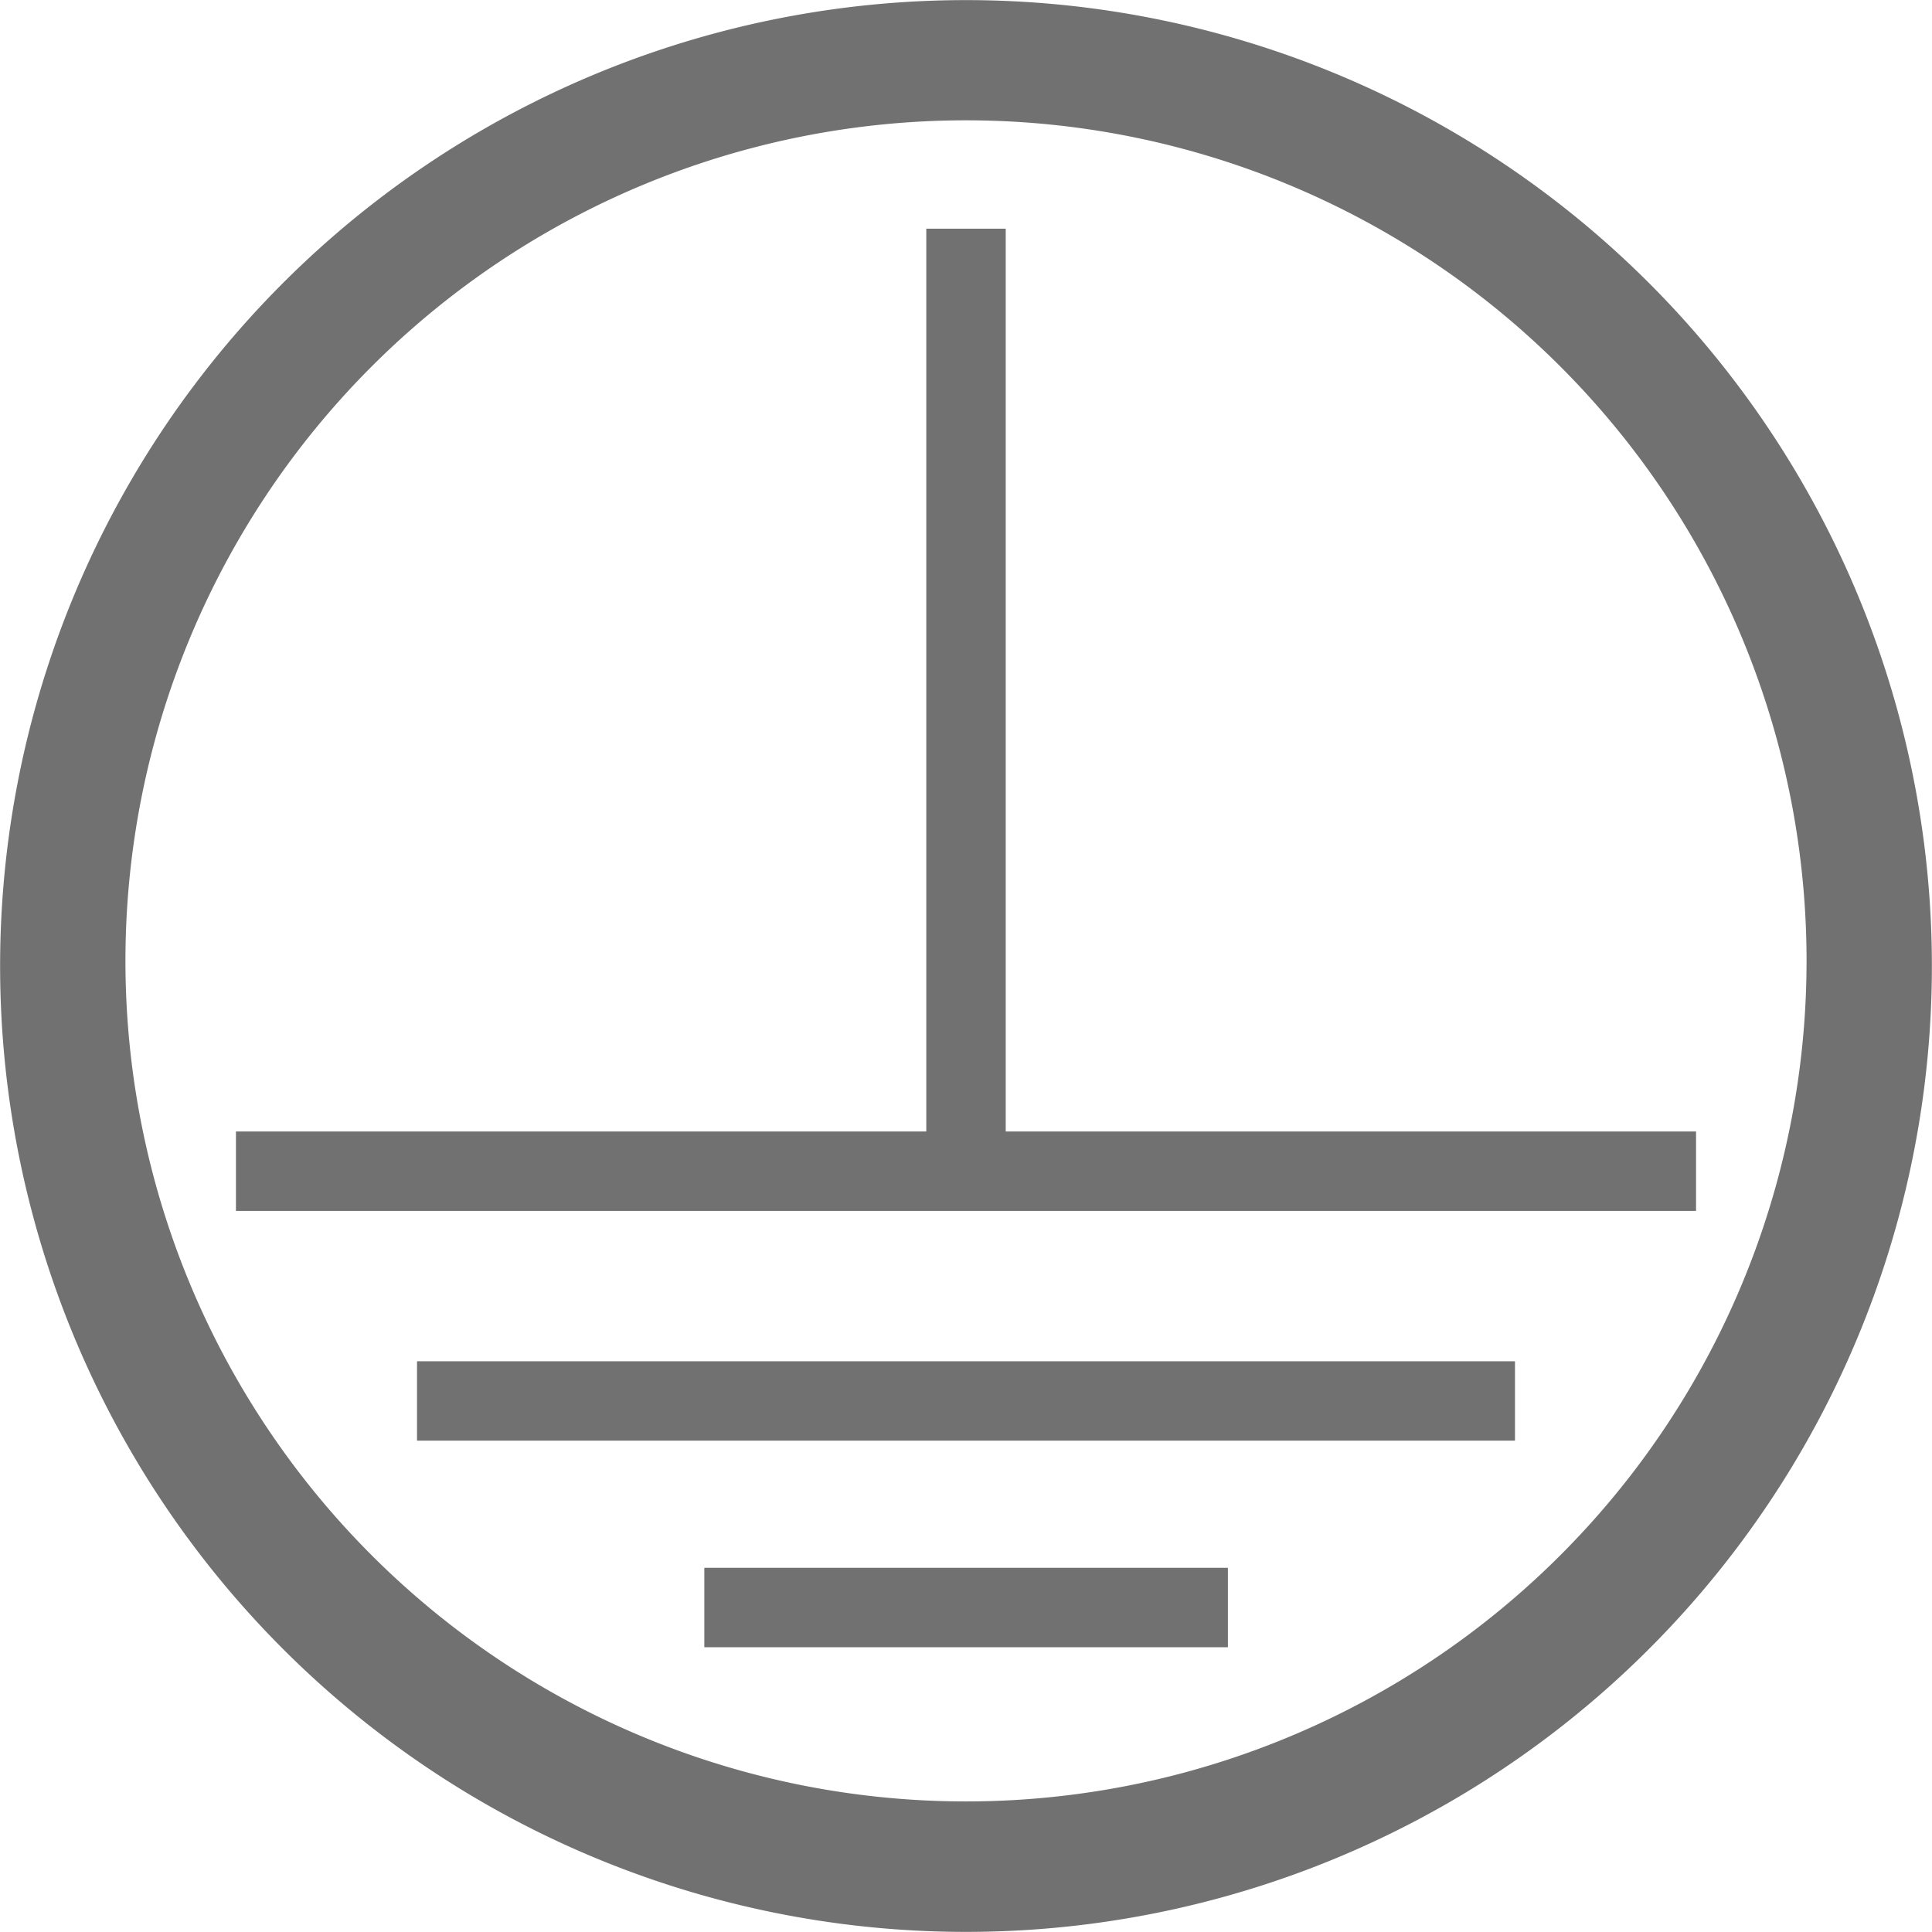
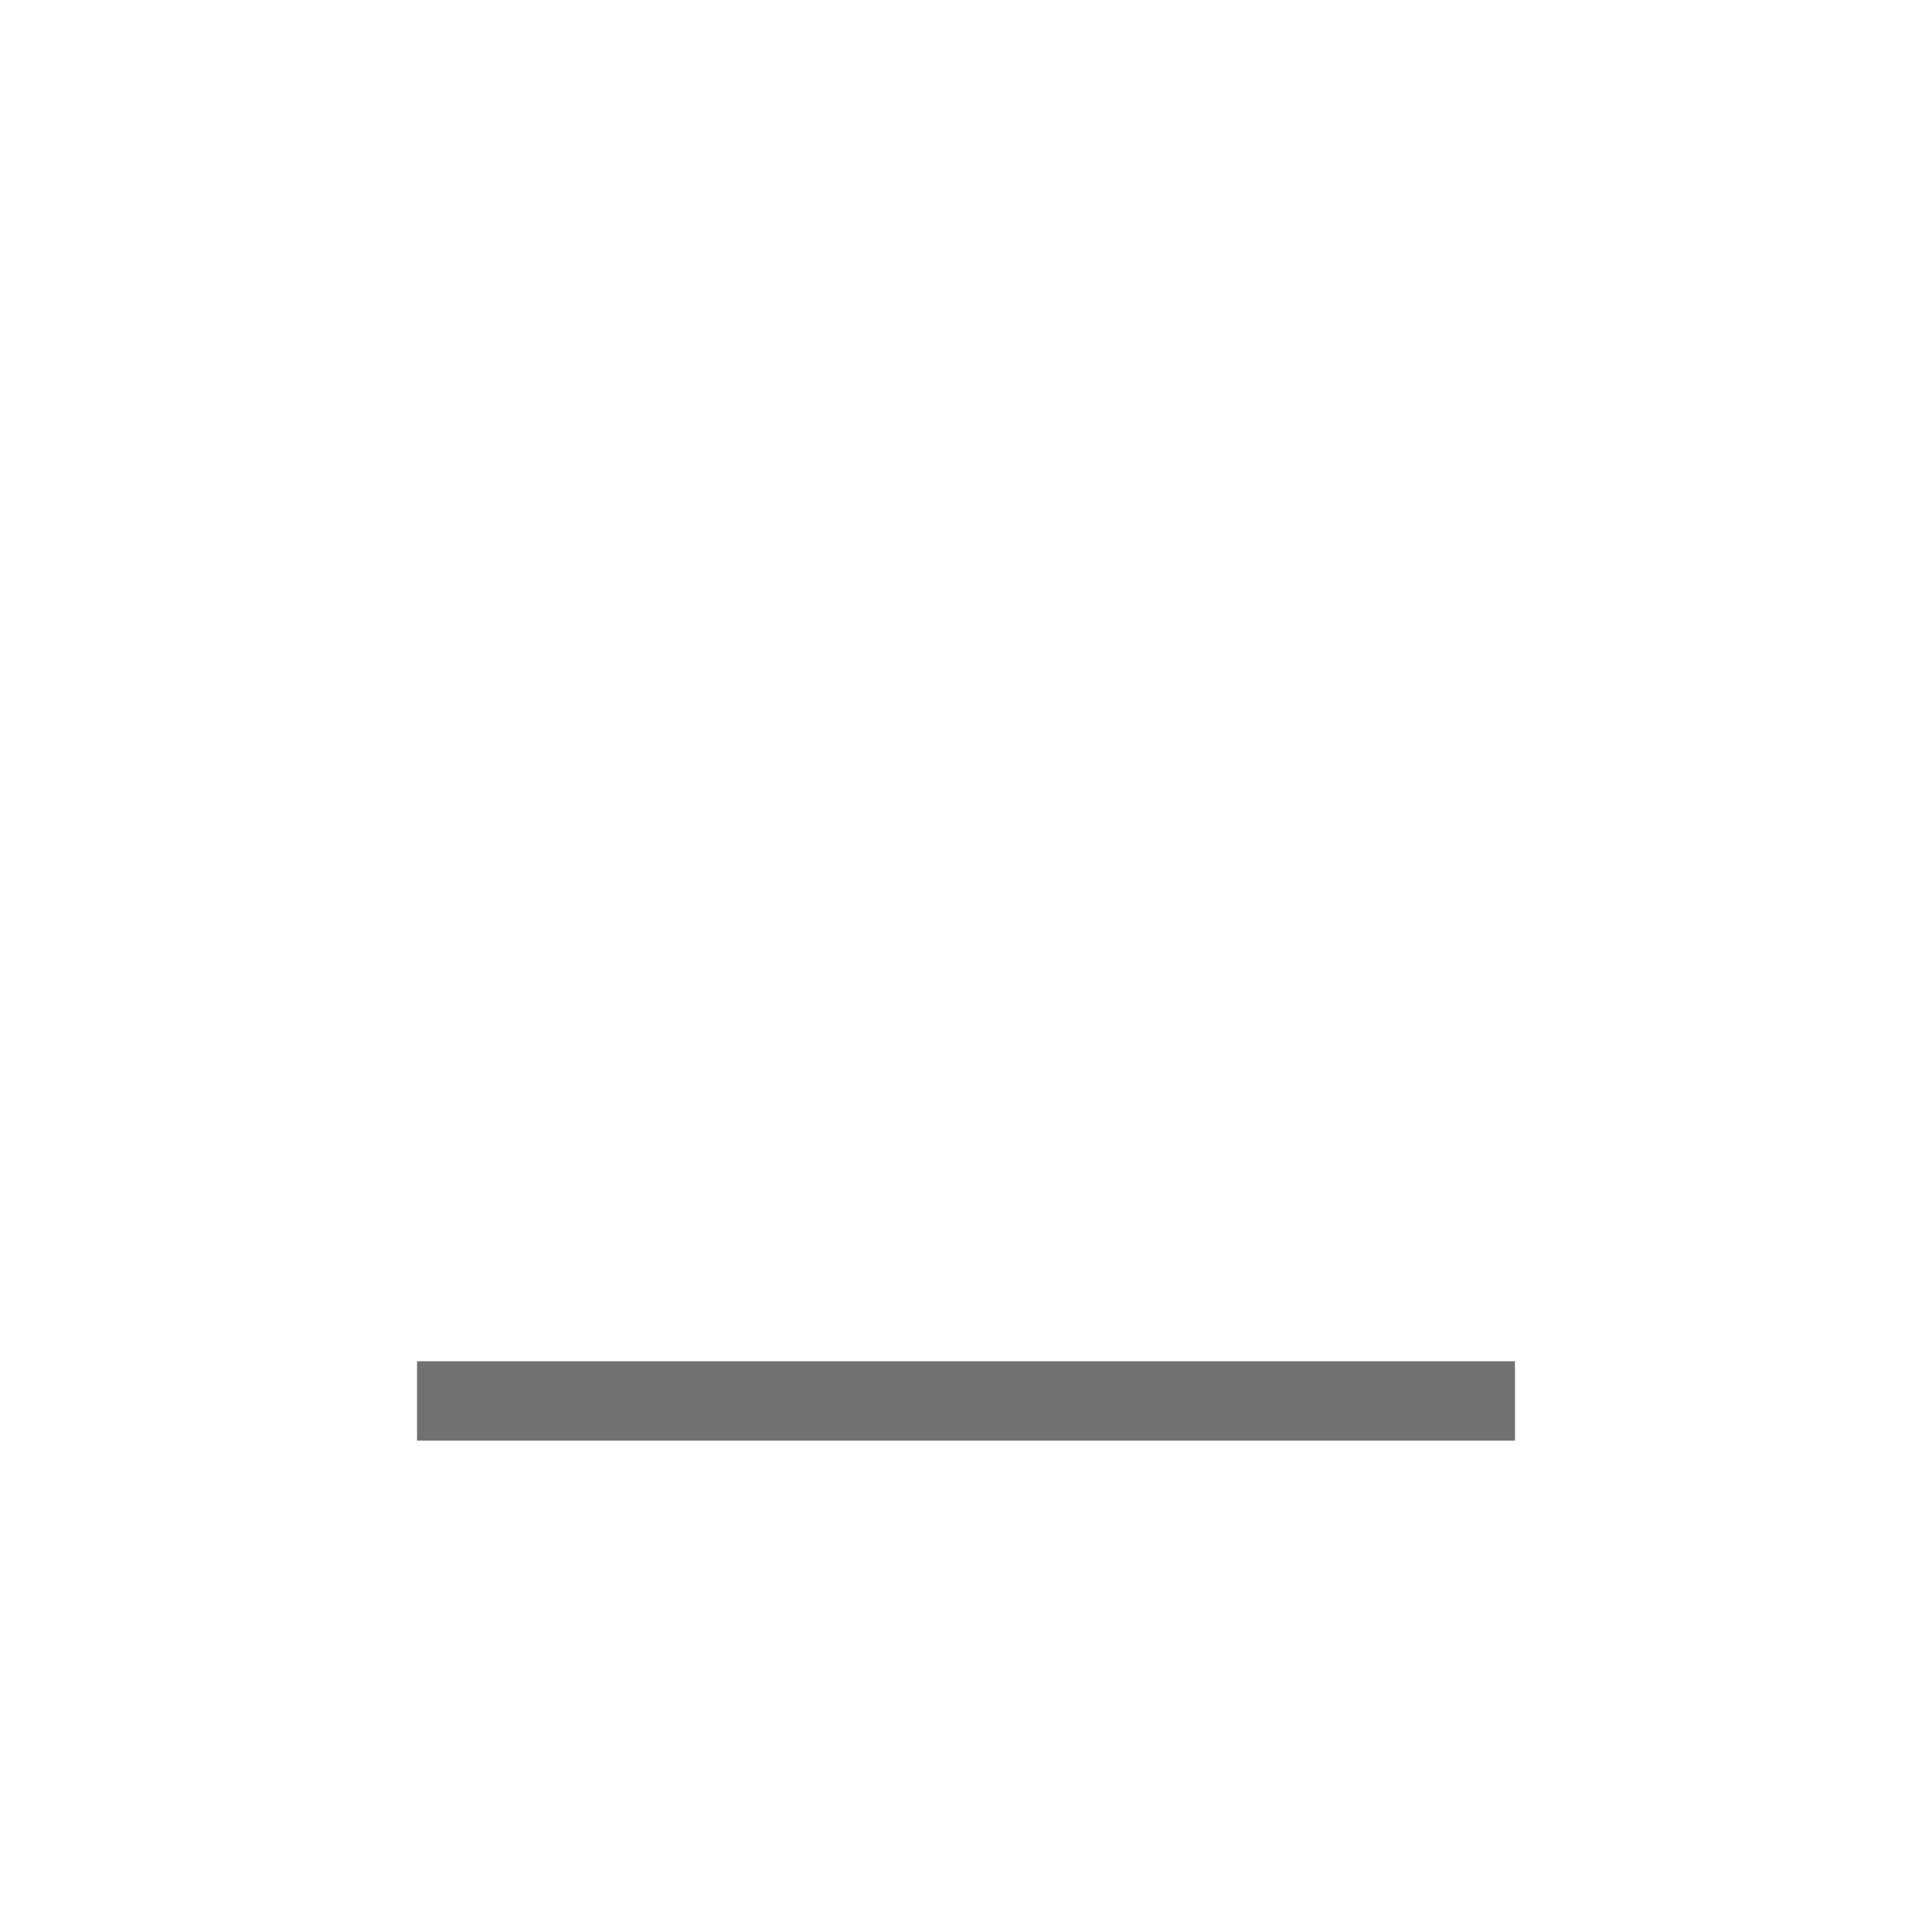
<svg xmlns="http://www.w3.org/2000/svg" xmlns:ns1="http://www.inkscape.org/namespaces/inkscape" xmlns:ns2="http://sodipodi.sourceforge.net/DTD/sodipodi-0.dtd" width="9.048mm" height="9.048mm" viewBox="0 0 9.048 9.048" version="1.1" id="svg1" xml:space="preserve" ns1:version="1.3.2 (091e20e, 2023-11-25, custom)" ns2:docname="File icone linergy.svg">
  <ns2:namedview id="namedview1" pagecolor="#ffffff" bordercolor="#000000" borderopacity="0.25" ns1:showpageshadow="2" ns1:pageopacity="0.0" ns1:pagecheckerboard="0" ns1:deskcolor="#d1d1d1" ns1:document-units="mm" showguides="true" ns1:zoom="23.404489" ns1:cx="386.07978" ns1:cy="550.08678" ns1:window-width="1920" ns1:window-height="1017" ns1:window-x="-8" ns1:window-y="-8" ns1:window-maximized="1" ns1:current-layer="layer1">
    <ns2:guide position="-35.19,296.987" orientation="0,-1" id="guide1" ns1:locked="false" />
    <ns2:guide position="-22.548,287.944" orientation="0,-1" id="guide2" ns1:locked="false" />
    <ns2:guide position="-22.548,302.876" orientation="1,0" id="guide12" ns1:locked="false" />
    <ns2:guide position="-13.244,302.428" orientation="1,0" id="guide13" ns1:locked="false" />
    <ns2:guide position="-17.351,304.516" orientation="0,-1" id="guide15" ns1:locked="false" />
    <ns2:guide position="-14.367,300.91" orientation="0,-1" id="guide16" ns1:locked="false" />
    <ns2:guide position="-27.13,292.442" orientation="0,-1" id="guide17" ns1:locked="false" />
  </ns2:namedview>
  <defs id="defs1" />
  <g ns1:label="Livello 1" ns1:groupmode="layer" id="layer1" transform="translate(-121.83,-153.28)">
    <g id="g11" style="opacity:1">
      <g id="g12" transform="translate(-4.092)" ns1:export-filename="loghi certificazioni linergy svg\classe-Isvg" ns1:export-xdpi="96" ns1:export-ydpi="96">
-         <path d="m 130.446,153.316 a 4.488,4.488 0 0 0 -4.488,4.488 4.488,4.488 0 0 0 4.488,4.488 4.488,4.488 0 0 0 4.488,-4.488 4.488,4.488 0 0 0 -4.488,-4.488 z m 0,0.492 a 3.972,3.972 0 0 1 3.972,3.972 3.972,3.972 0 0 1 -3.972,3.972 3.972,3.972 0 0 1 -3.972,-3.972 3.972,3.972 0 0 1 3.972,-3.972 z" style="opacity:1;fill:#717172;stroke:#717172;stroke-width:0.071;stroke-miterlimit:90" id="path8" />
        <g id="g10">
-           <rect style="opacity:1;fill:none;stroke:#717172;stroke-width:0.308;stroke-miterlimit:90;stroke-dasharray:none" id="rect8" width="0.064" height="4.156" x="130.414" y="154.505" />
-           <rect style="opacity:1;fill:none;stroke:#717172;stroke-width:0.326;stroke-miterlimit:90;stroke-dasharray:none" id="rect8-4" width="0.046" height="6.512" x="158.742" y="-133.702" transform="rotate(90)" />
          <rect style="opacity:1;fill:none;stroke:#717172;stroke-width:0.314;stroke-miterlimit:90;stroke-dasharray:none" id="rect8-4-9" width="0.058" height="4.828" x="159.812" y="-132.86" transform="rotate(90)" />
-           <rect style="opacity:1;fill:none;stroke:#717172;stroke-width:0.275;stroke-miterlimit:90;stroke-dasharray:none" id="rect8-4-98" width="0.097" height="2.177" x="160.76" y="-131.535" transform="rotate(90)" />
        </g>
      </g>
    </g>
  </g>
</svg>